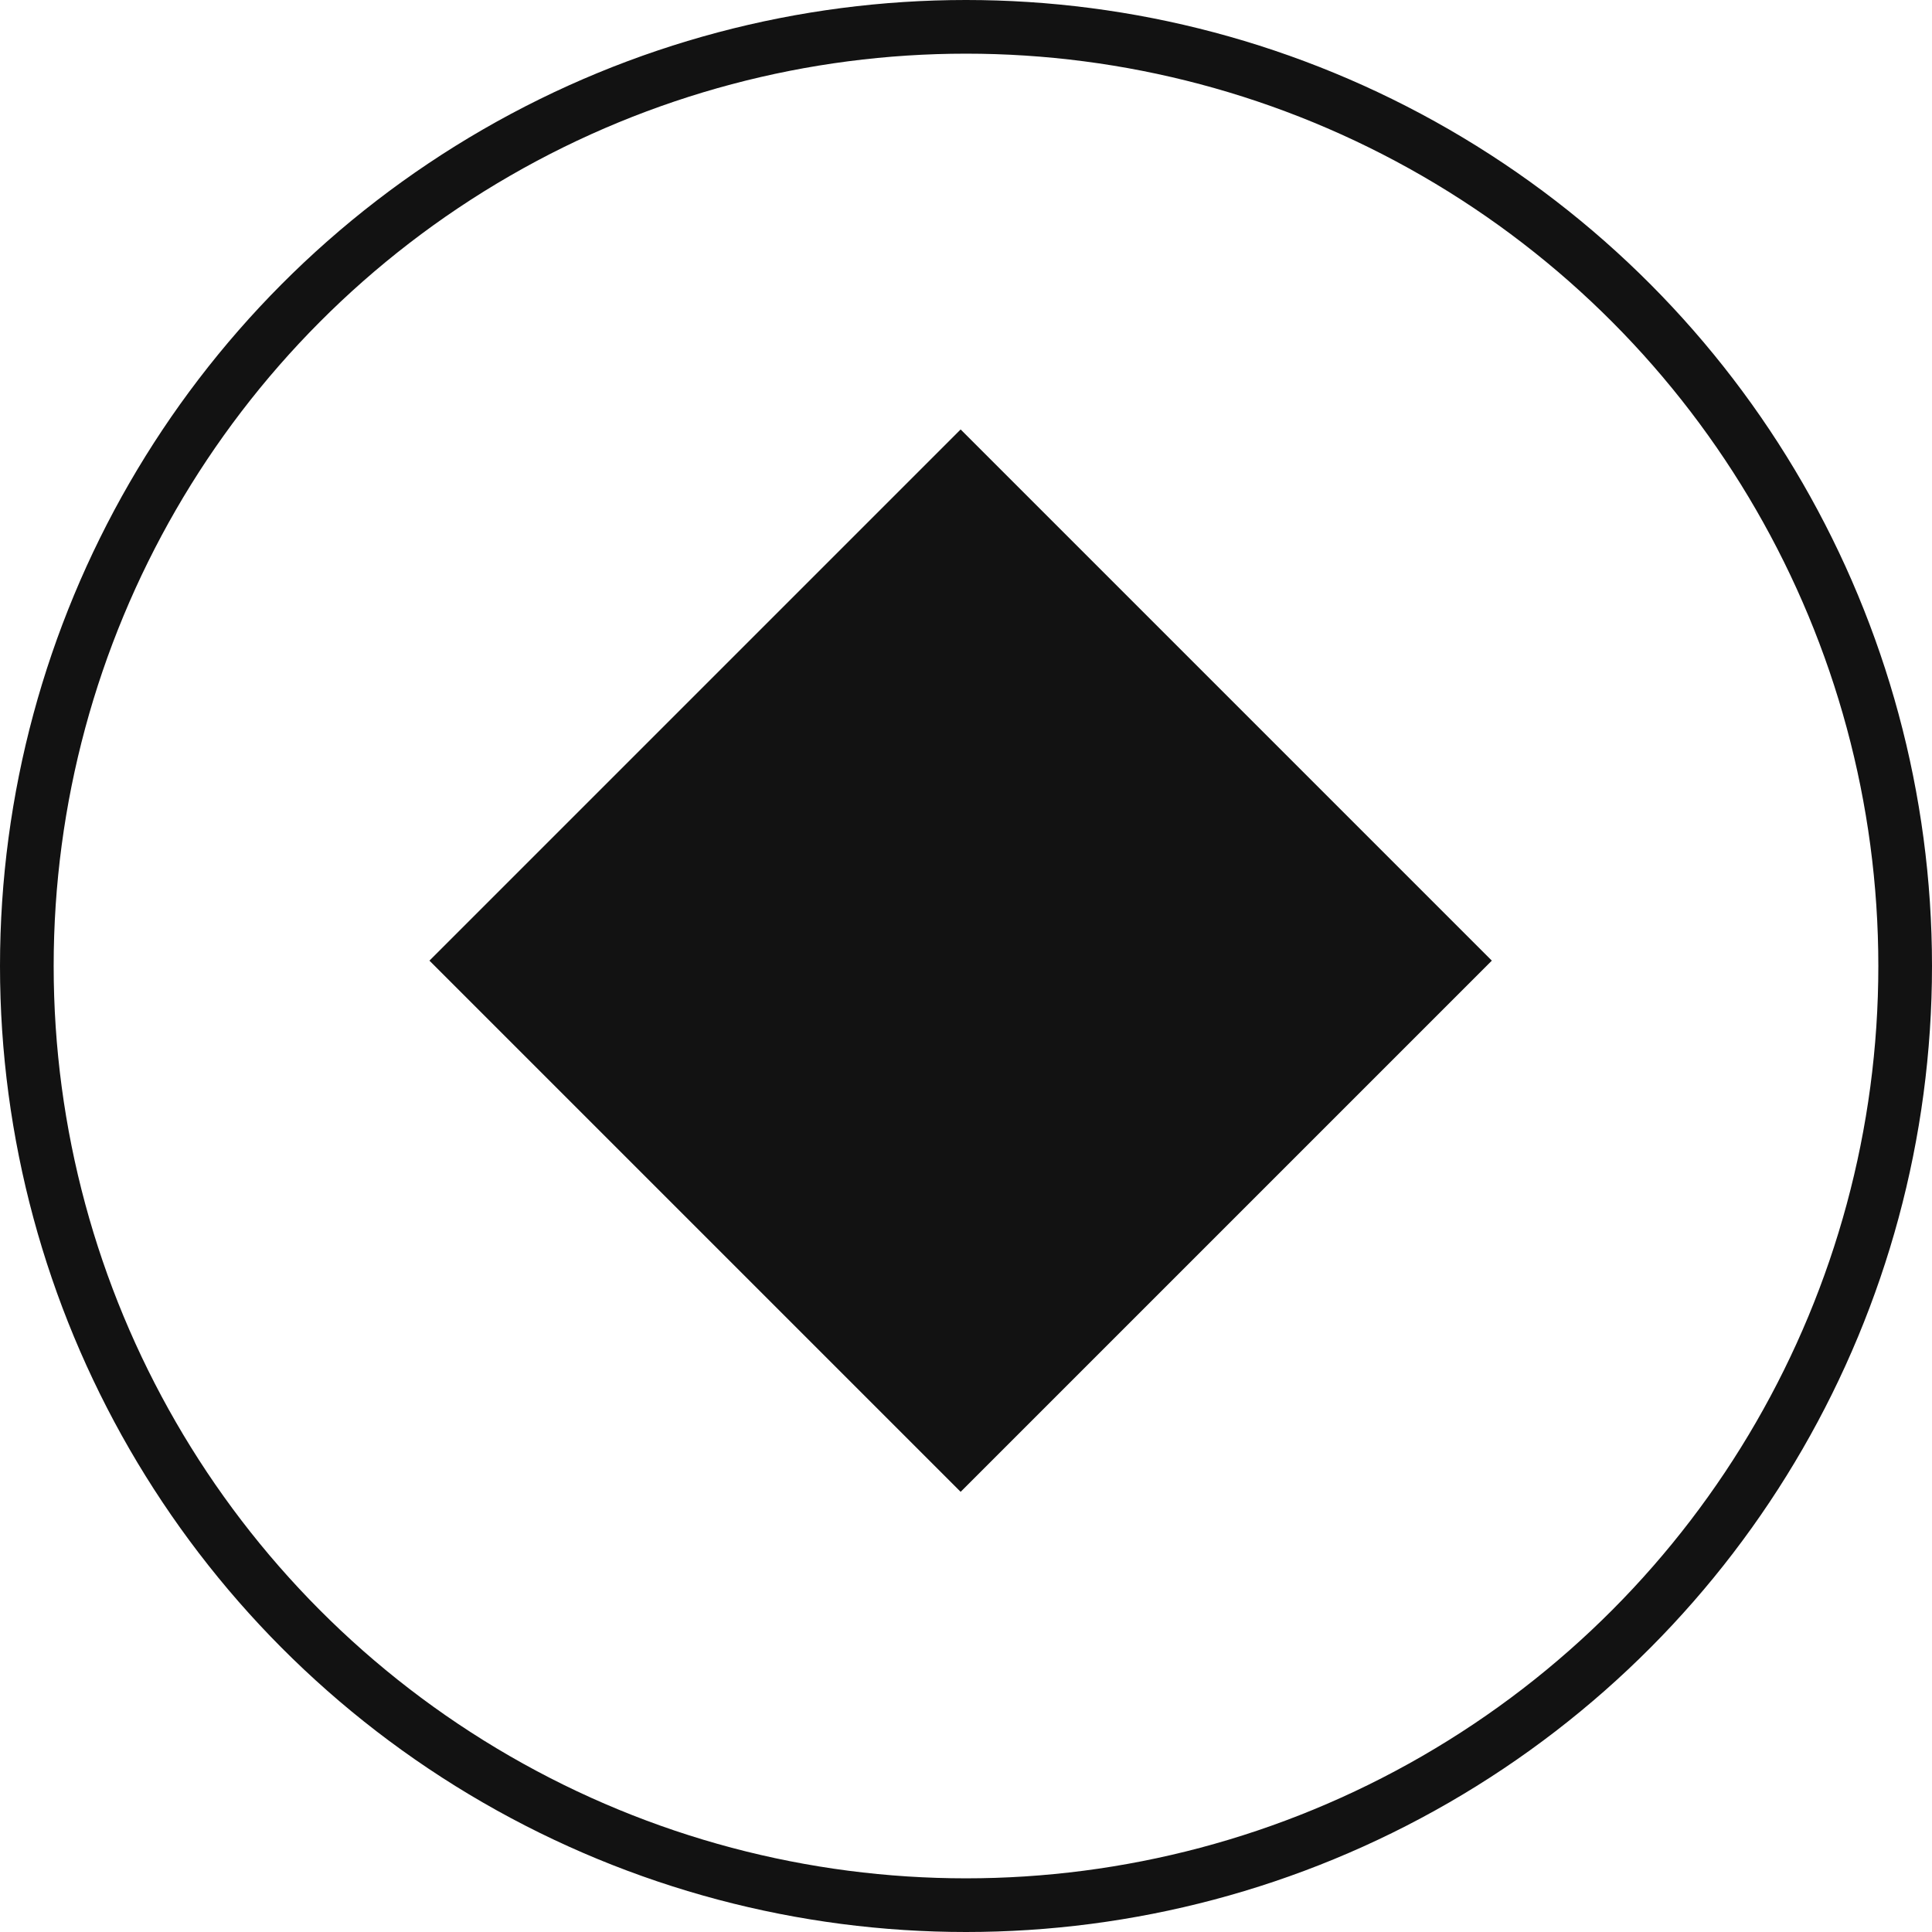
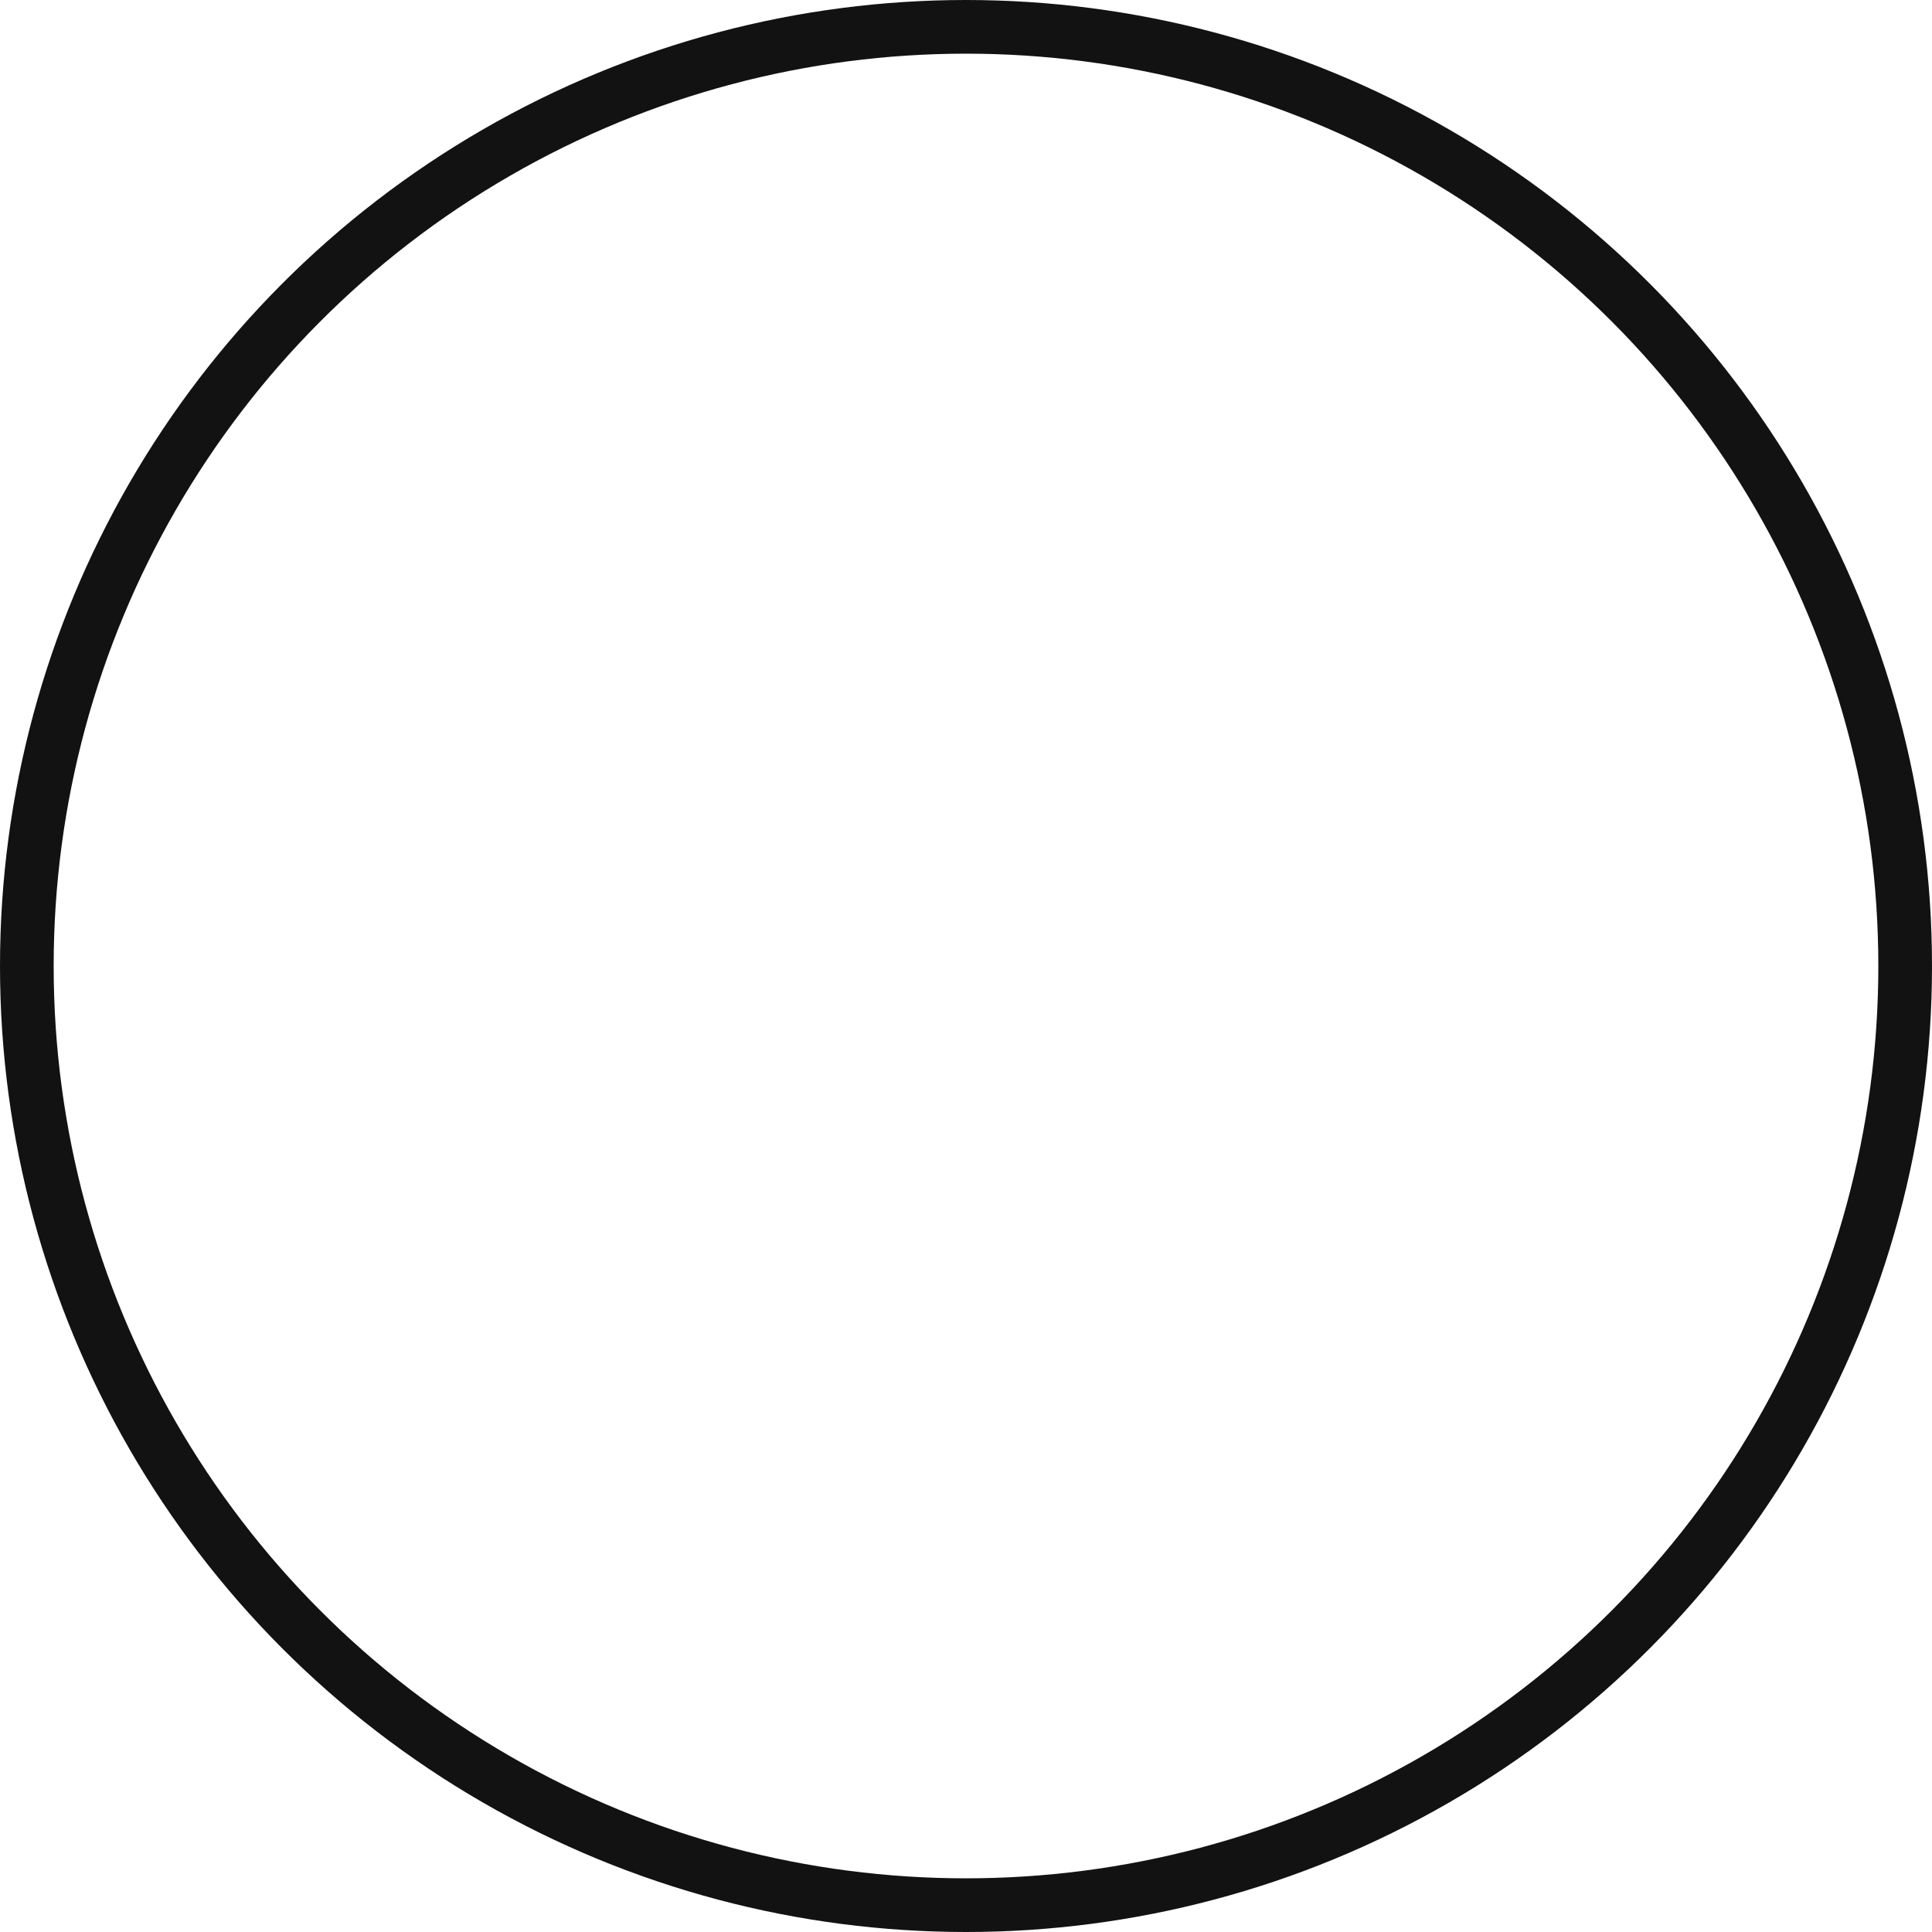
<svg xmlns="http://www.w3.org/2000/svg" width="18" height="18" viewBox="0 0 18 18" fill="none">
  <circle cx="9" cy="9" r="8.75" stroke="#121212" stroke-width="0.5" />
-   <rect width="7" height="7" transform="matrix(0.707 -0.707 -0.707 -0.707 8.95 13.899)" fill="#121212" />
</svg>